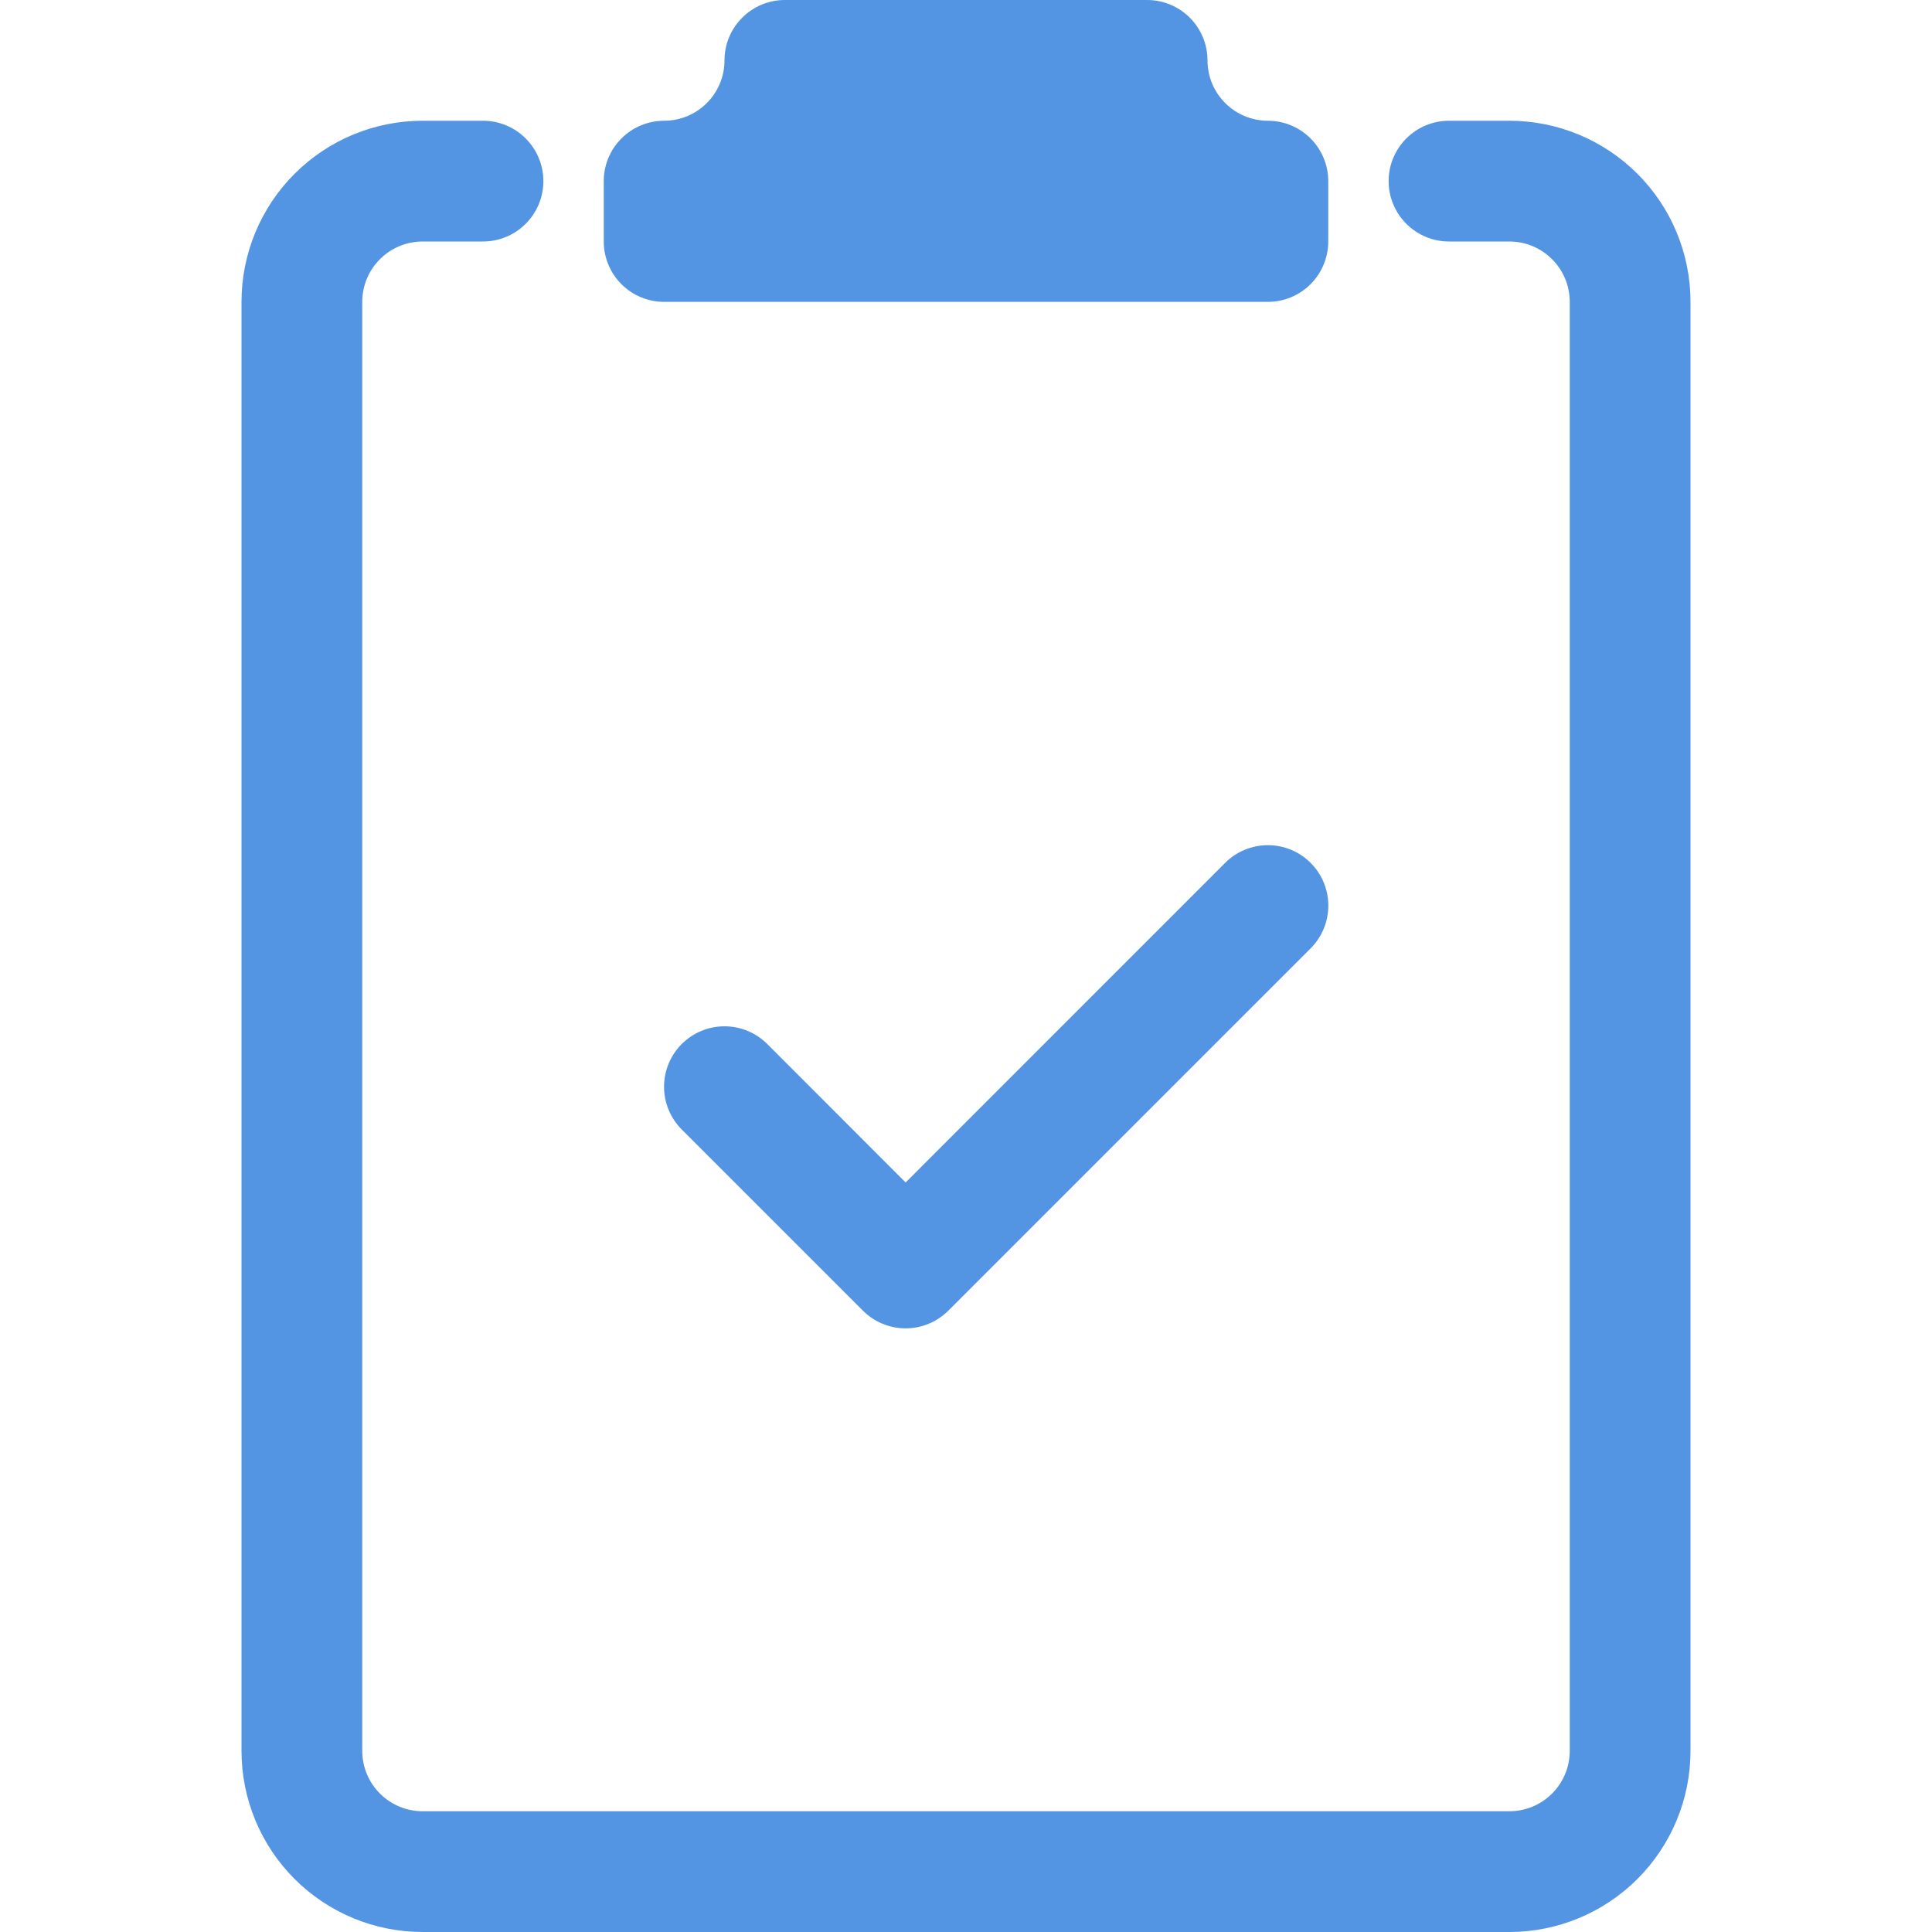
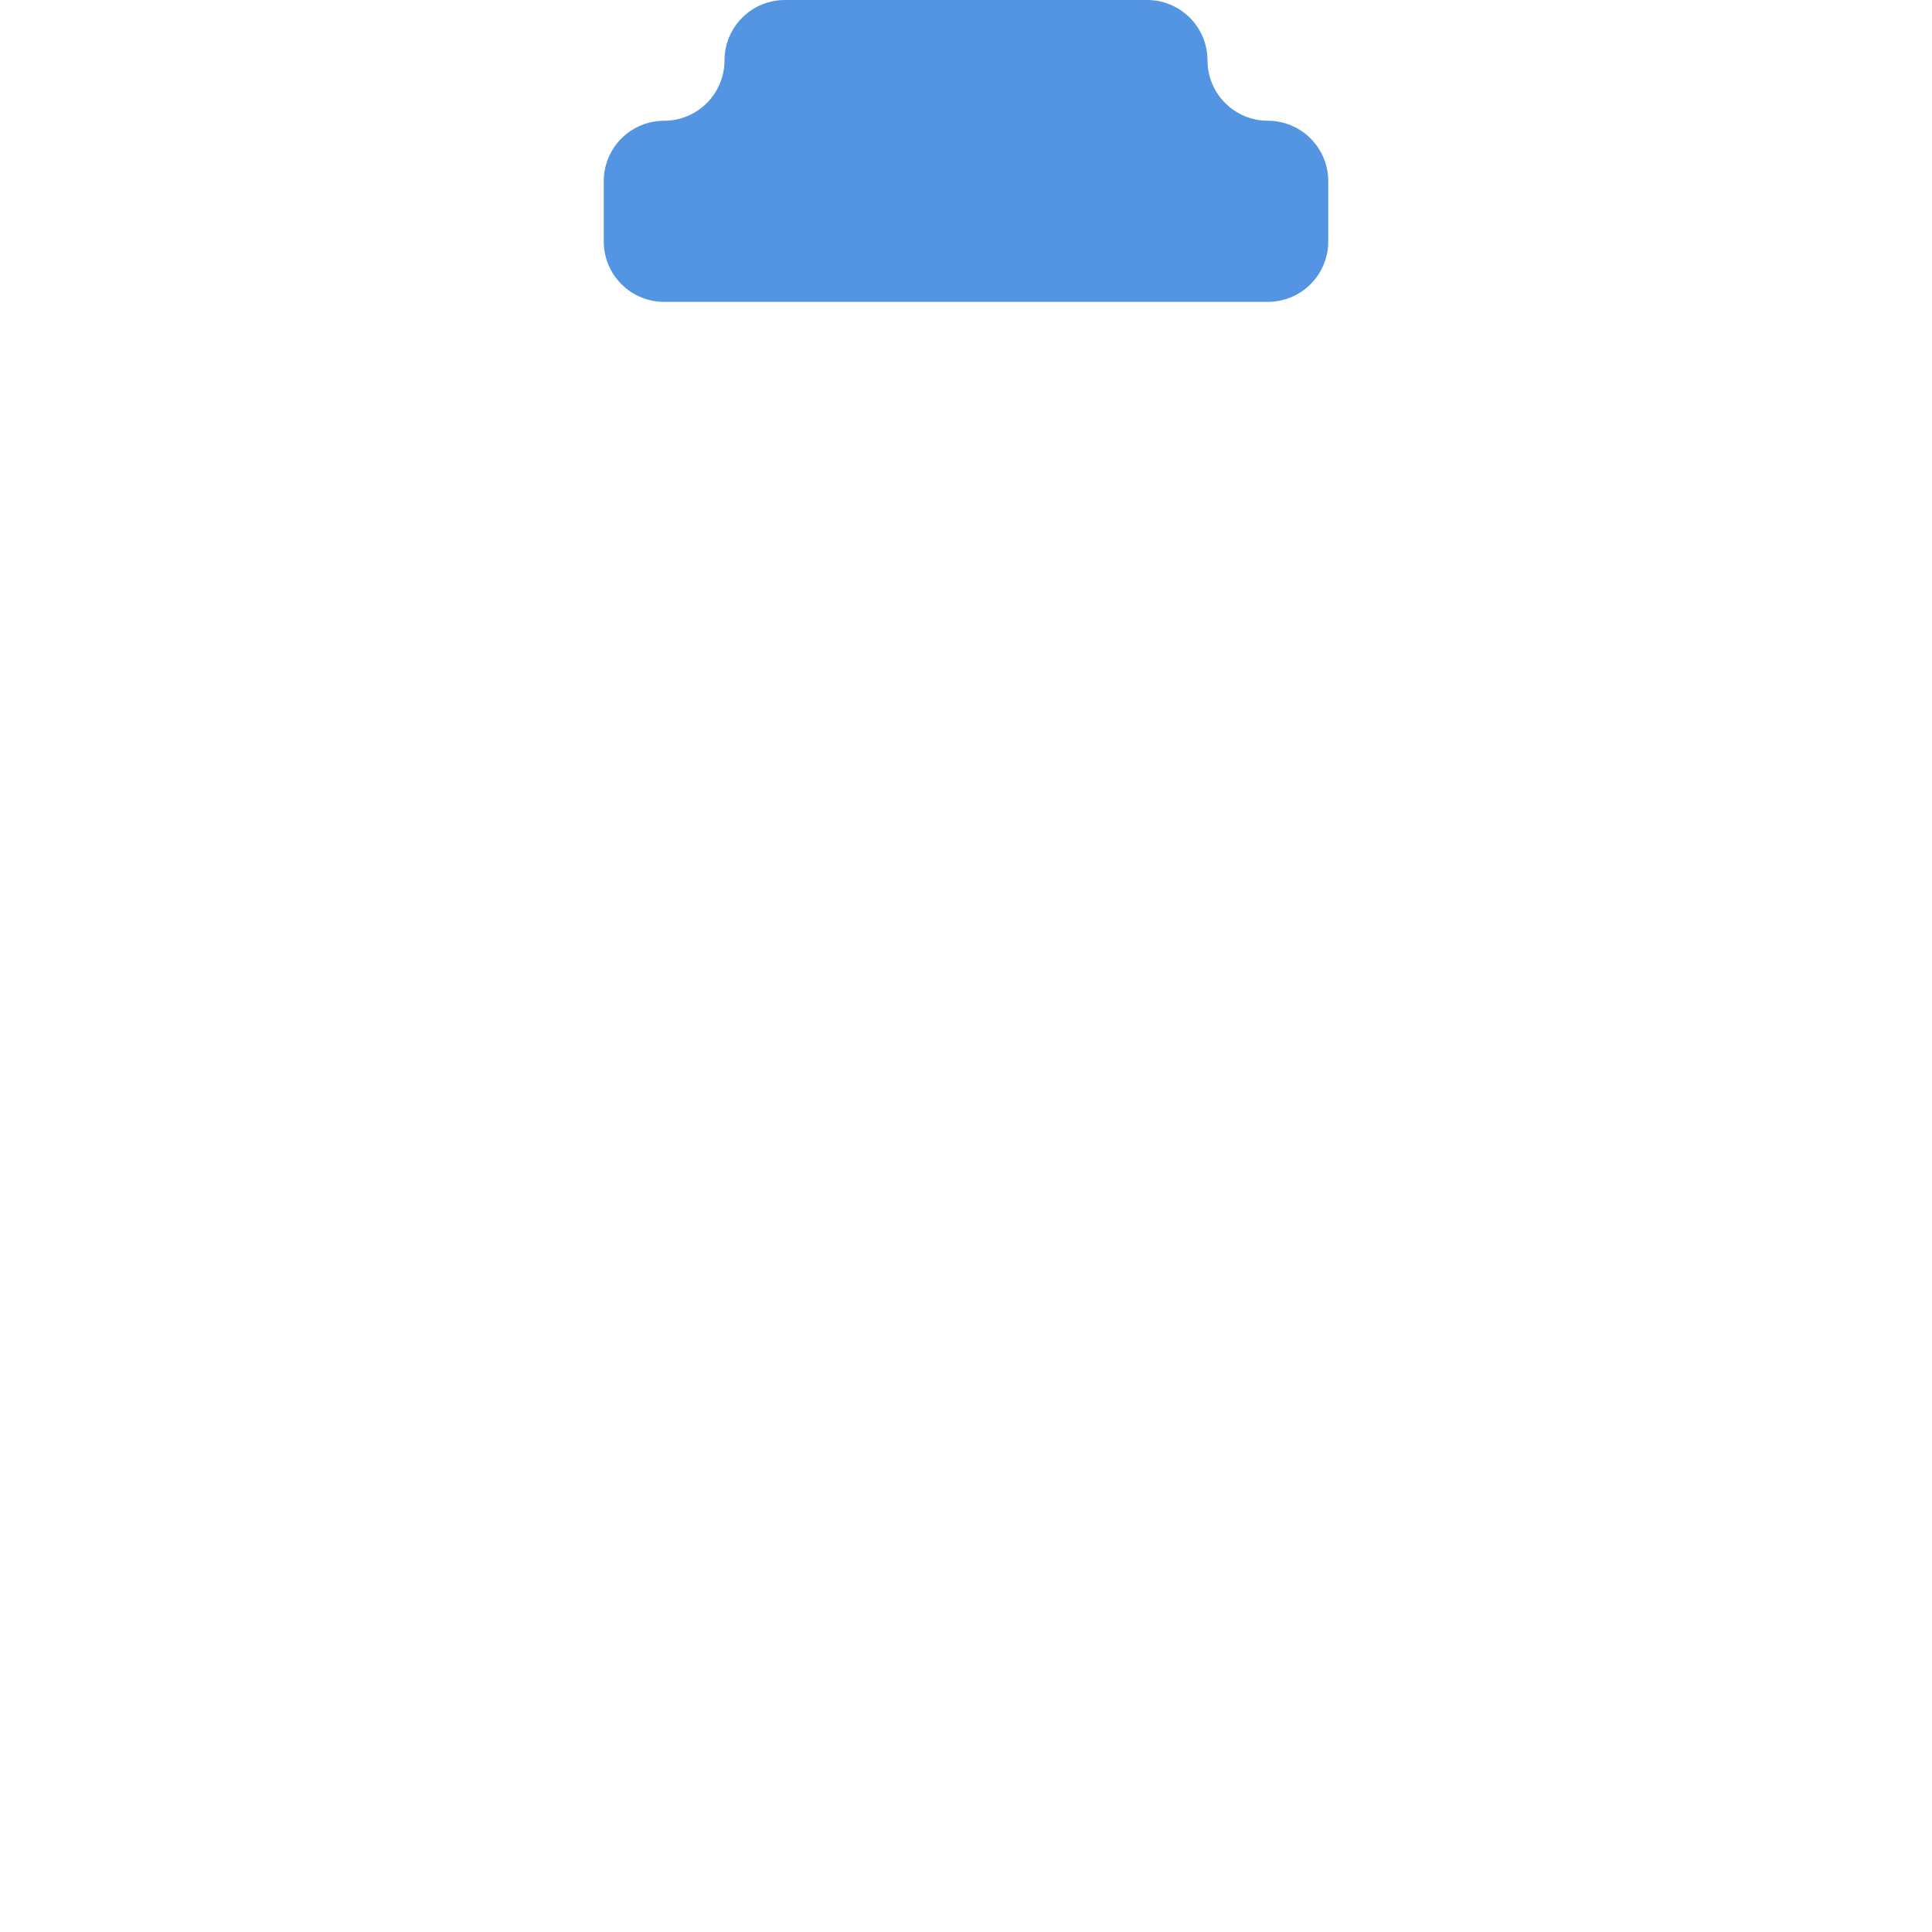
<svg xmlns="http://www.w3.org/2000/svg" width="56" height="56" viewBox="0 0 56 56" fill="none">
  <g id="bi:clipboard2-check">
    <g id="Union">
      <path d="M33.25 0C33.714 0 34.159 0.184 34.487 0.513C34.816 0.841 35 1.286 35 1.75C35 2.214 35.184 2.659 35.513 2.987C35.841 3.316 36.286 3.5 36.75 3.5C37.214 3.5 37.659 3.684 37.987 4.013C38.316 4.341 38.5 4.786 38.5 5.25V7C38.5 7.464 38.316 7.909 37.987 8.237C37.659 8.566 37.214 8.75 36.75 8.75H19.25C18.786 8.75 18.341 8.566 18.013 8.237C17.684 7.909 17.5 7.464 17.5 7V5.25C17.5 4.786 17.684 4.341 18.013 4.013C18.341 3.684 18.786 3.5 19.25 3.5C19.714 3.5 20.159 3.316 20.487 2.987C20.816 2.659 21 2.214 21 1.75C21 1.286 21.184 0.841 21.513 0.513C21.841 0.184 22.286 0 22.75 0H33.25Z" fill="#5395E3" />
-       <path d="M10.5 8.75C10.5 8.286 10.684 7.841 11.013 7.513C11.341 7.184 11.786 7 12.25 7H14C14.464 7 14.909 6.816 15.237 6.487C15.566 6.159 15.75 5.714 15.75 5.25C15.75 4.786 15.566 4.341 15.237 4.013C14.909 3.684 14.464 3.5 14 3.5H12.25C10.858 3.5 9.522 4.053 8.538 5.038C7.553 6.022 7 7.358 7 8.75V50.75C7 52.142 7.553 53.478 8.538 54.462C9.522 55.447 10.858 56 12.25 56H43.75C45.142 56 46.478 55.447 47.462 54.462C48.447 53.478 49 52.142 49 50.75V8.75C49 7.358 48.447 6.022 47.462 5.038C46.478 4.053 45.142 3.5 43.75 3.5H42C41.536 3.5 41.091 3.684 40.763 4.013C40.434 4.341 40.25 4.786 40.25 5.25C40.25 5.714 40.434 6.159 40.763 6.487C41.091 6.816 41.536 7 42 7H43.75C44.214 7 44.659 7.184 44.987 7.513C45.316 7.841 45.5 8.286 45.5 8.75V50.75C45.5 51.214 45.316 51.659 44.987 51.987C44.659 52.316 44.214 52.5 43.75 52.5H12.25C11.786 52.5 11.341 52.316 11.013 51.987C10.684 51.659 10.5 51.214 10.5 50.75V8.75Z" fill="#5395E3" />
-       <path d="M38.502 26.25C38.502 26.715 38.318 27.16 37.989 27.489L27.489 37.989C27.326 38.152 27.133 38.281 26.921 38.369C26.708 38.458 26.48 38.503 26.25 38.503C26.02 38.503 25.792 38.458 25.579 38.369C25.367 38.281 25.174 38.152 25.011 37.989L19.761 32.739C19.432 32.41 19.248 31.965 19.248 31.5C19.248 31.035 19.432 30.589 19.761 30.261C20.09 29.932 20.535 29.748 21 29.748C21.465 29.748 21.91 29.932 22.239 30.261L26.25 34.275L35.511 25.011C35.84 24.682 36.285 24.498 36.75 24.498C37.215 24.498 37.66 24.682 37.989 25.011C38.318 25.339 38.502 25.785 38.502 26.25Z" fill="#5395E3" />
    </g>
  </g>
</svg>